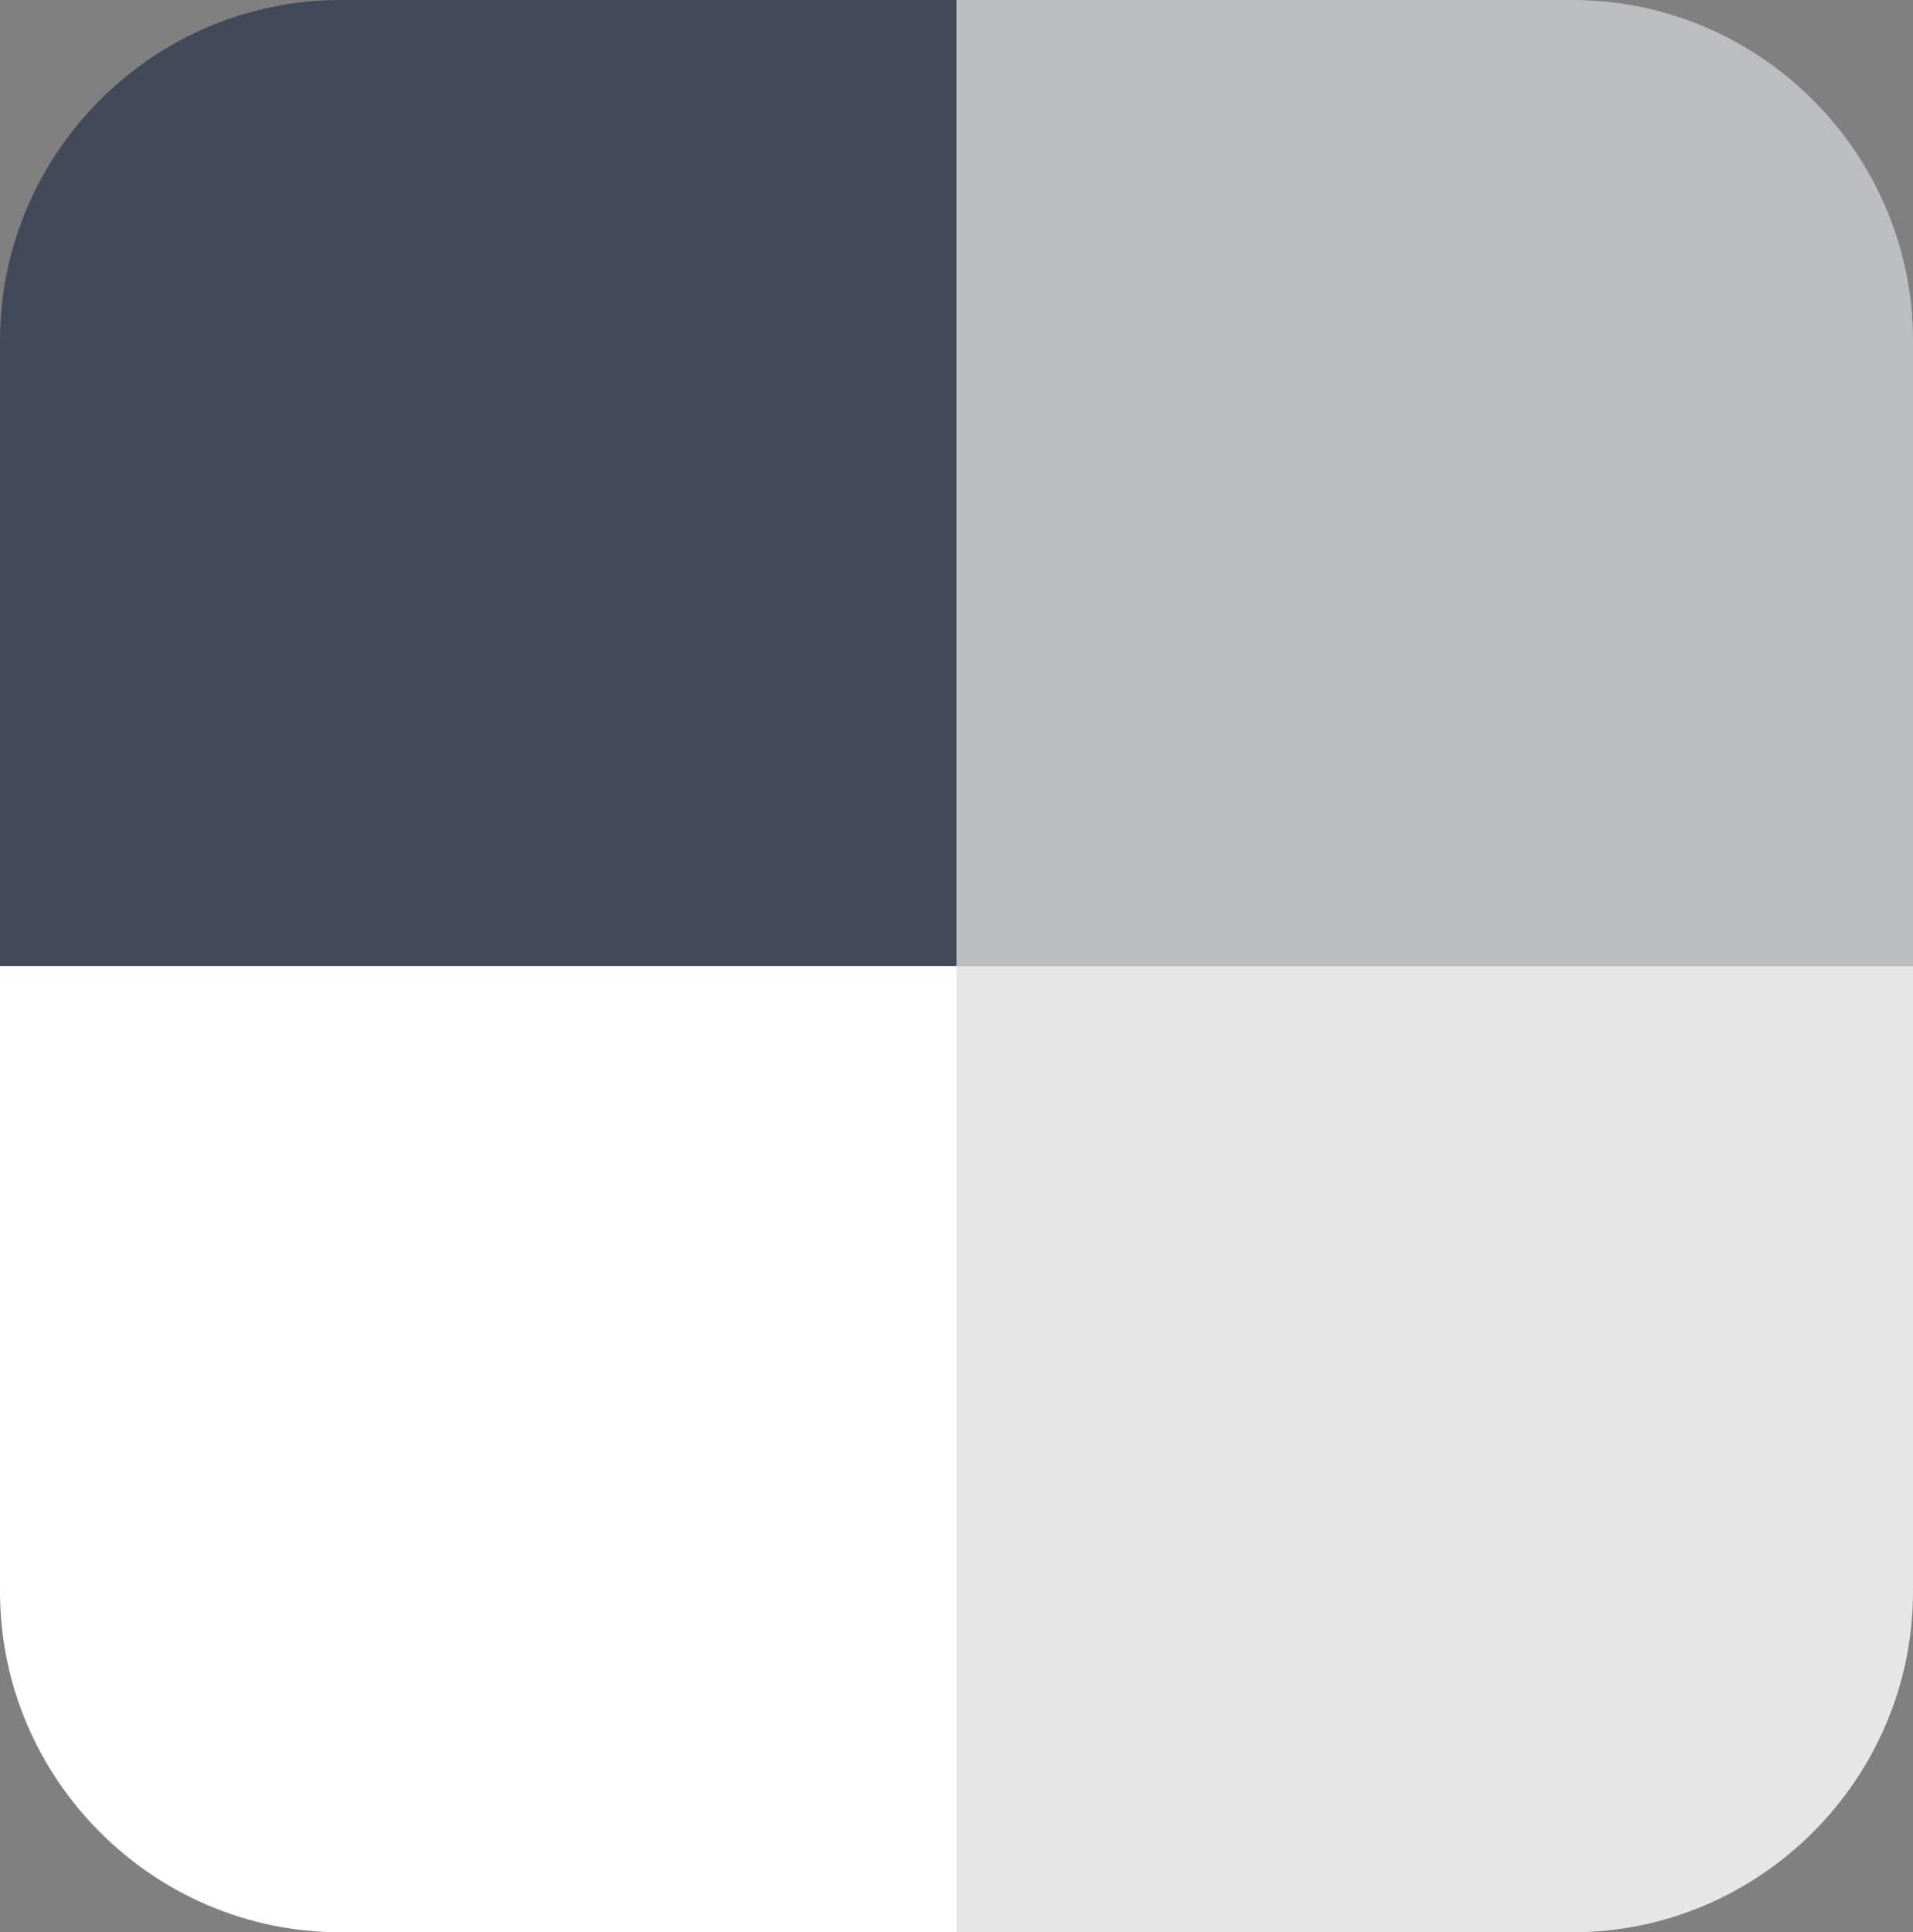
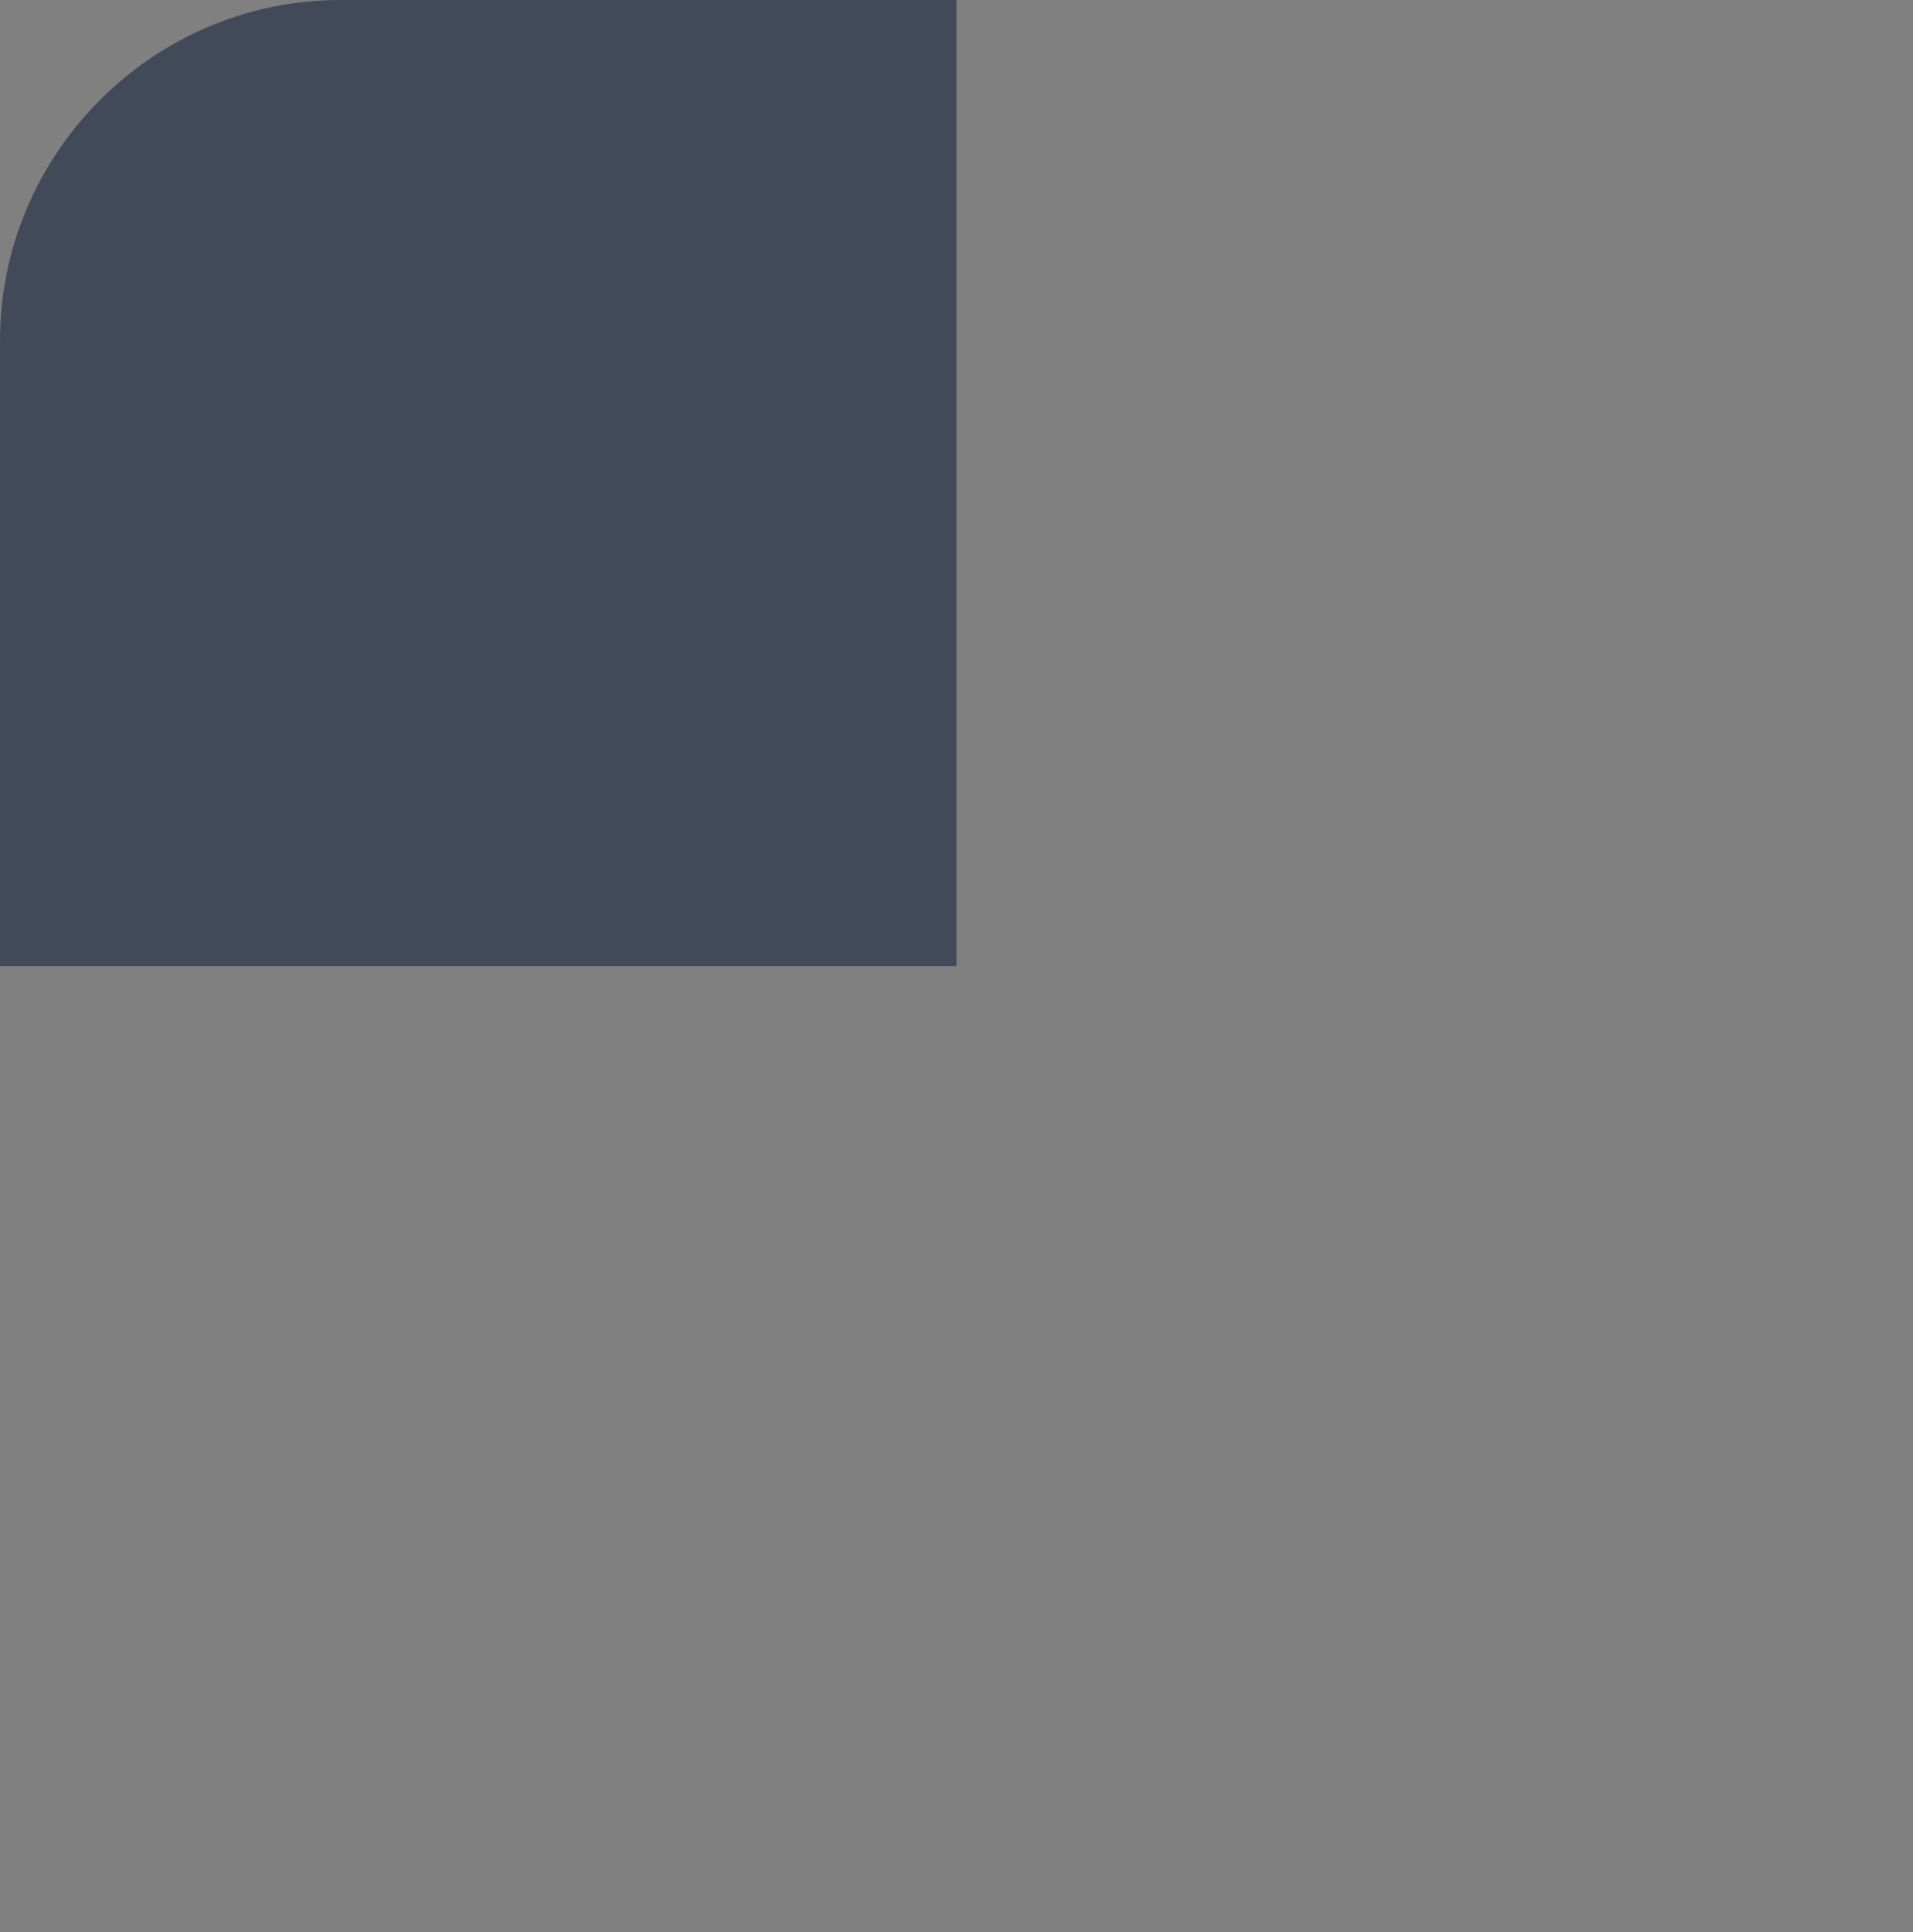
<svg xmlns="http://www.w3.org/2000/svg" version="1.1" id="Capa_1" width="23.426" height="23.654" viewBox="0 0 23.426 23.654" overflow="visible" enable-background="new 0 0 23.426 23.654" xml:space="preserve">
  <rect x="0" y="0" width="23.426" height="23.654" fill="#808080" stroke="none" />
-   <path fill="#BCBDBF" d="M11.713,0h7.543c2.295,0,4.17,1.876,4.17,4.17v7.657H11.713V0z" />
-   <path fill="#E6E6E7" d="M11.713,23.654h7.543c2.295,0,4.17-1.877,4.17-4.17v-7.657H11.713V23.654z" />
  <path fill="#424A59" d="M11.713,0H4.168C1.875,0,0,1.876,0,4.17v7.657h11.713V0z" />
-   <path fill="#FFFFFF" d="M11.713,23.654H4.168C1.875,23.654,0,21.777,0,19.484v-7.657h11.713V23.654z" />
</svg>